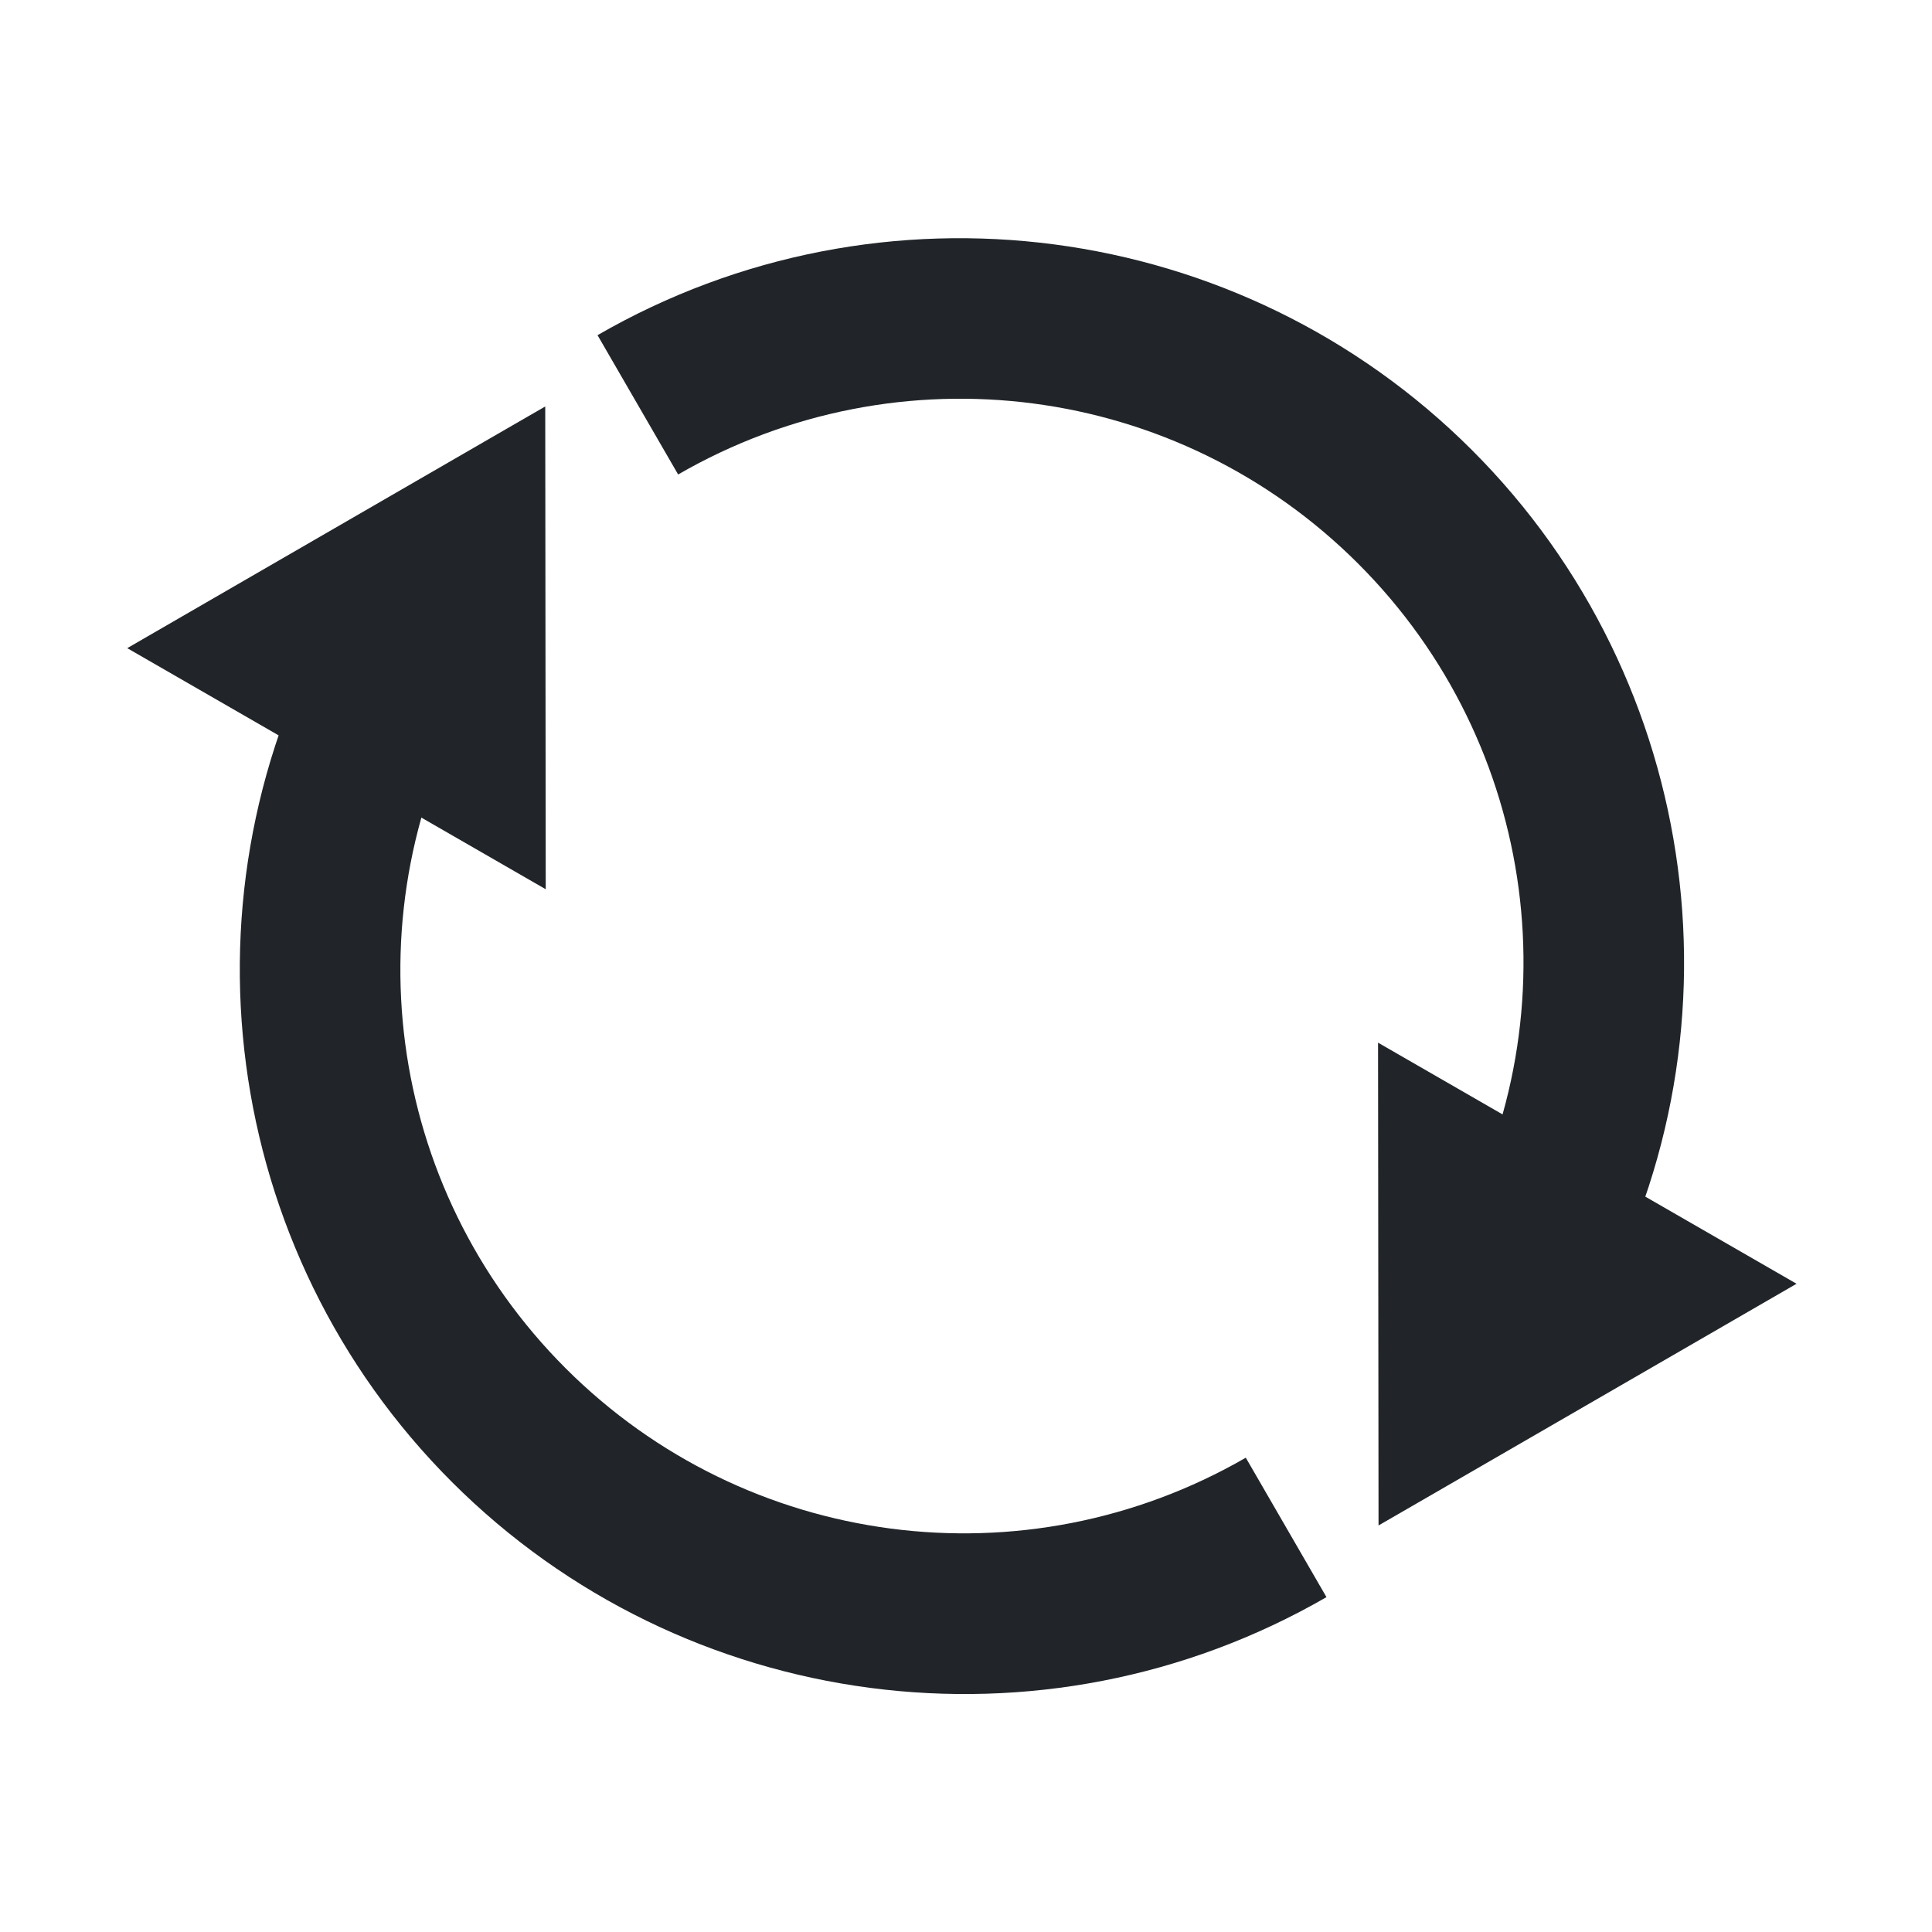
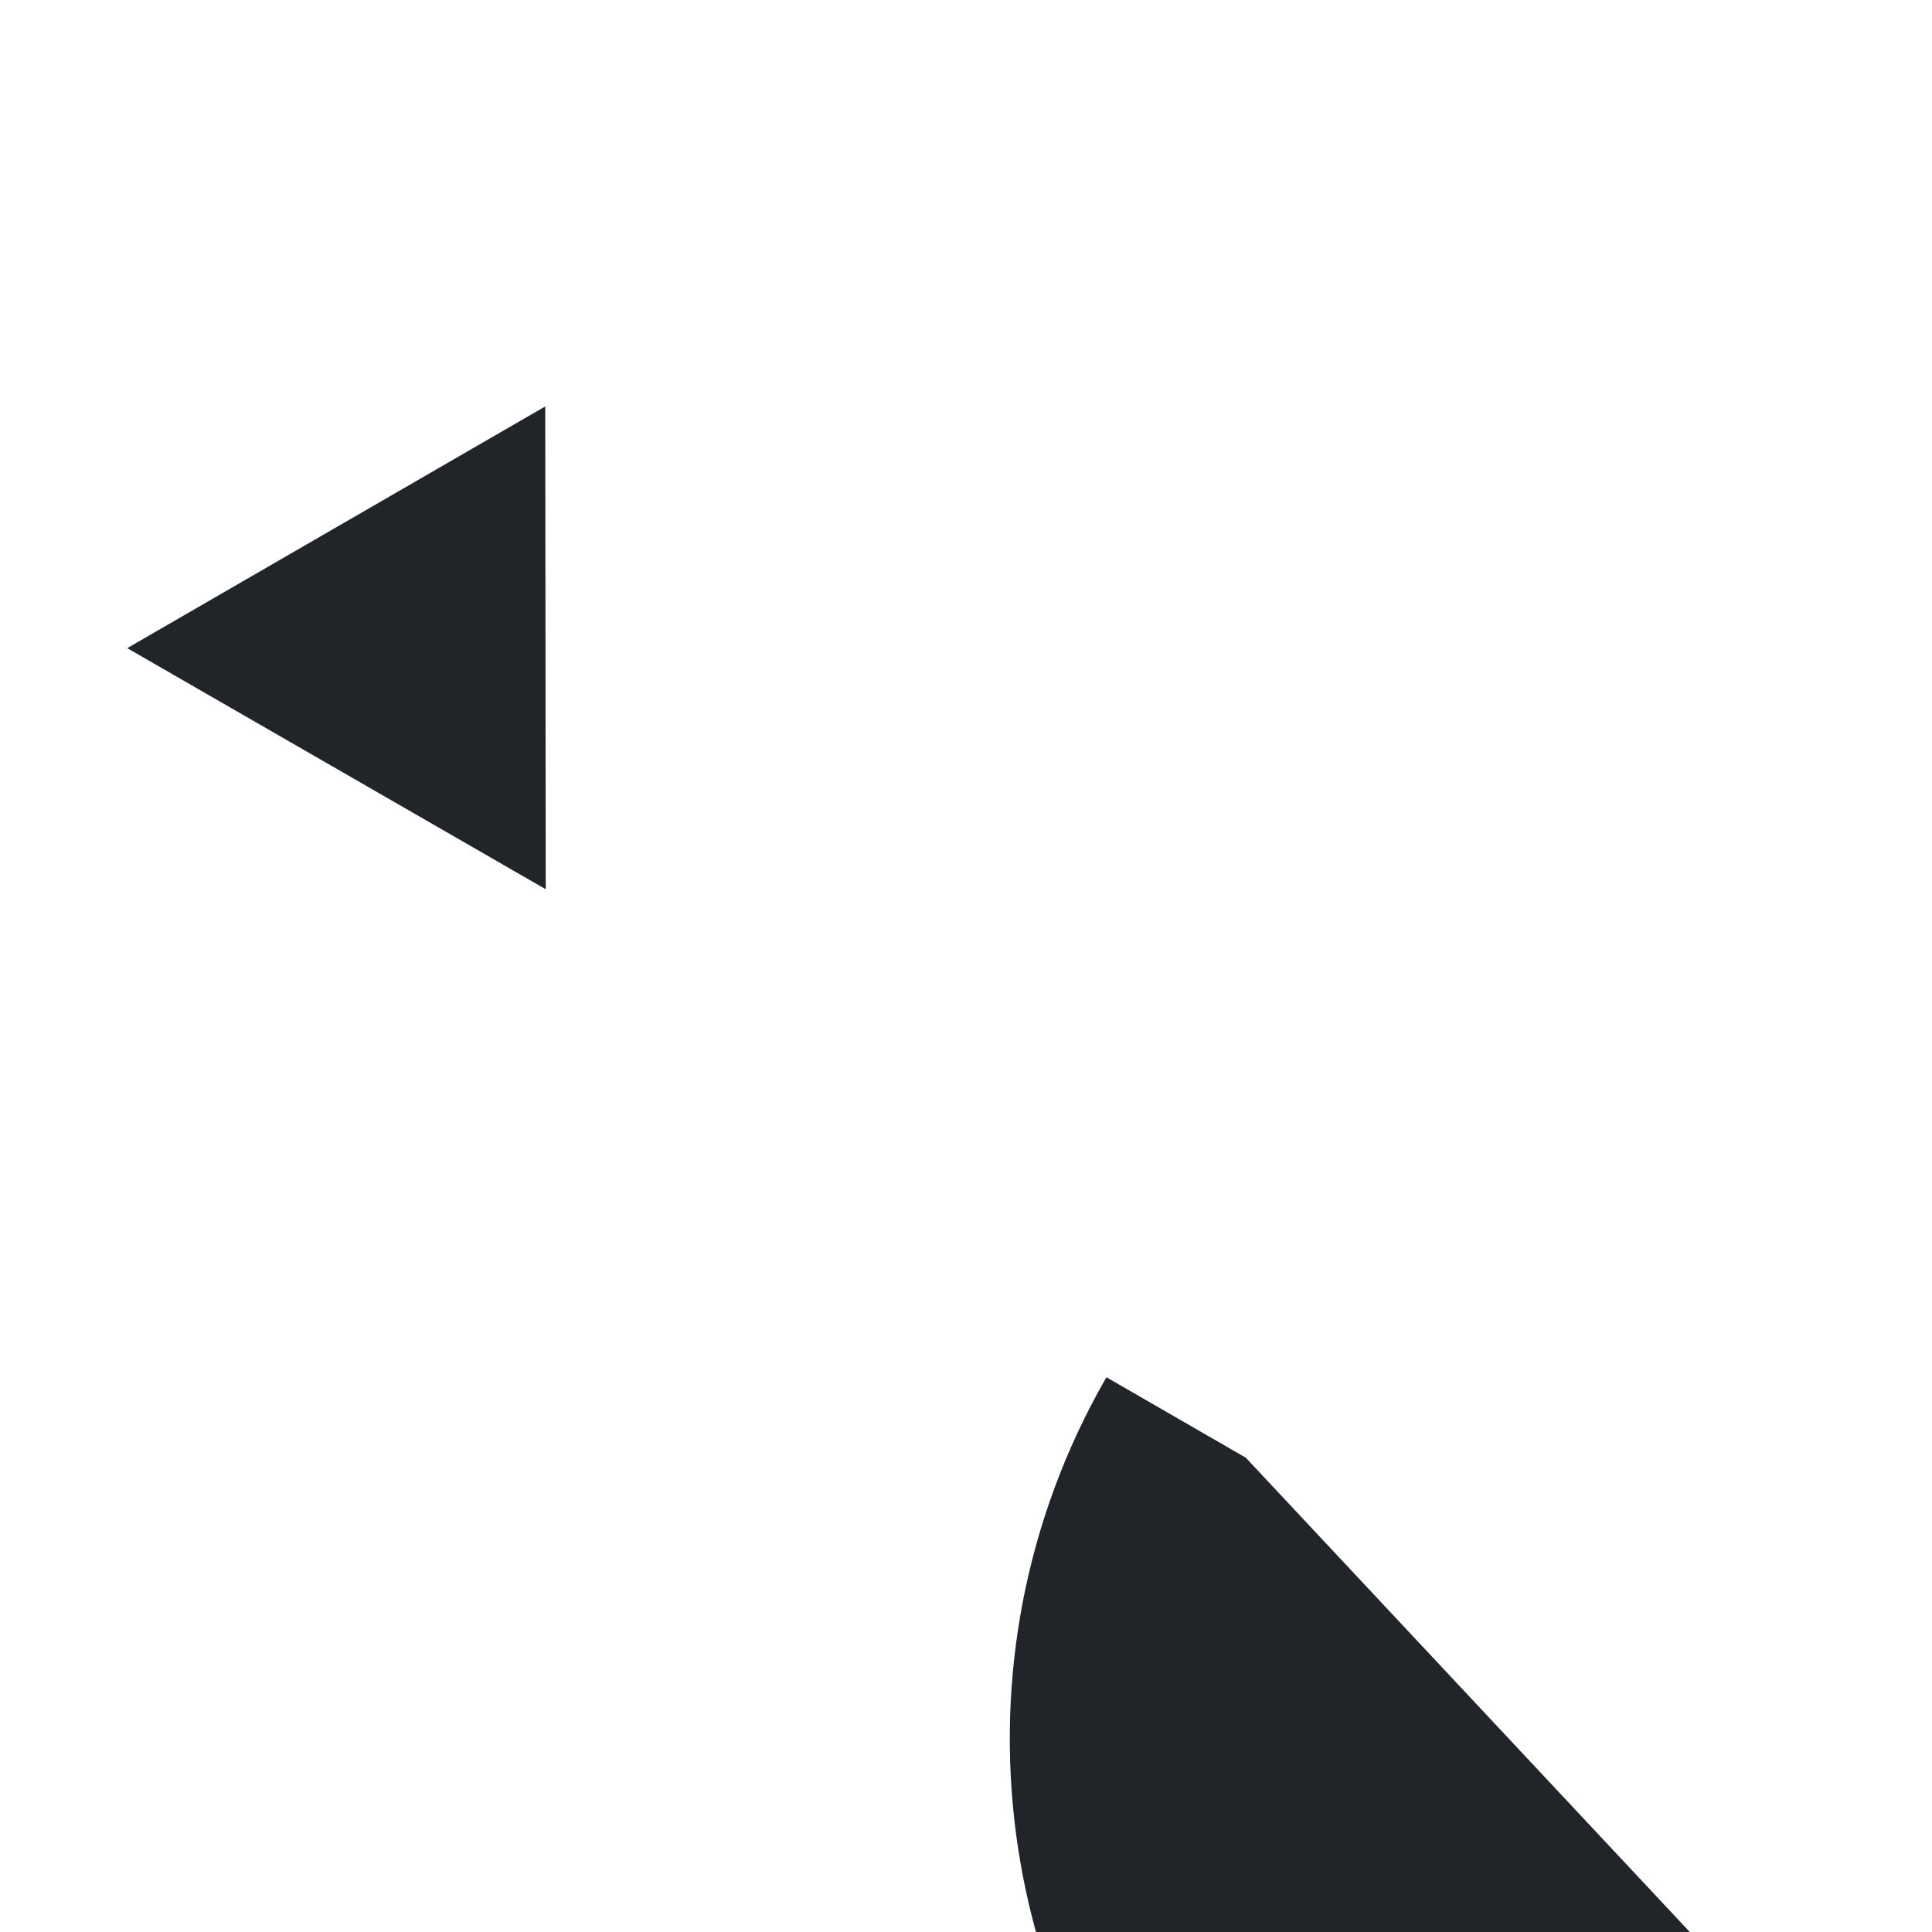
<svg xmlns="http://www.w3.org/2000/svg" width="48" height="48" version="1.1" viewBox="0 0 12.7 12.7">
  <g transform="rotate(60)" stroke-width="1">
-     <path d="m12.393-2.301c0 1.678-1.123 3.143-2.744 3.578-1.621 0.435-3.325-0.27-4.166-1.723l-0.916 0.529c1.078 1.863 3.277 2.773 5.356 2.215 2.079-0.558 3.529-2.447 3.529-4.6z" color="#000000" fill="#212529" stroke-miterlimit="3.9" />
+     <path d="m12.393-2.301l-0.916 0.529c1.078 1.863 3.277 2.773 5.356 2.215 2.079-0.558 3.529-2.447 3.529-4.6z" color="#000000" fill="#212529" stroke-miterlimit="3.9" />
    <g>
      <g fill="#212529" fill-rule="evenodd" stroke-width="1">
        <path d="m4.278-1.47 2.235 1.287-2.232 1.292z" color="#000000" />
        <path d="m4.106-1.768v0.297l0.002 2.877 2.748-1.59zm0.344 0.596 1.719 0.99-1.717 0.994z" color="#000000" />
      </g>
    </g>
  </g>
  <g transform="rotate(240)">
-     <path d="m-4.93 2.301c0 1.678-1.121 3.143-2.742 3.578-1.621 0.435-3.327-0.27-4.168-1.723l-0.916 0.529c1.078 1.863 3.279 2.773 5.357 2.215s3.527-2.447 3.527-4.6z" color="#000000" fill="#212529" style="-inkscape-stroke:none" />
    <g>
      <g fill="#212529" fill-rule="evenodd">
-         <path d="m-13.044 3.131 2.235 1.287-2.232 1.292z" color="#000000" stroke-width=".258pt" style="-inkscape-stroke:none" />
-         <path d="m-13.215 2.834v0.297l2e-3 2.877 2.748-1.59zm0.344 0.594 1.719 0.992-1.717 0.992z" color="#000000" style="-inkscape-stroke:none" />
-       </g>
+         </g>
    </g>
  </g>
</svg>